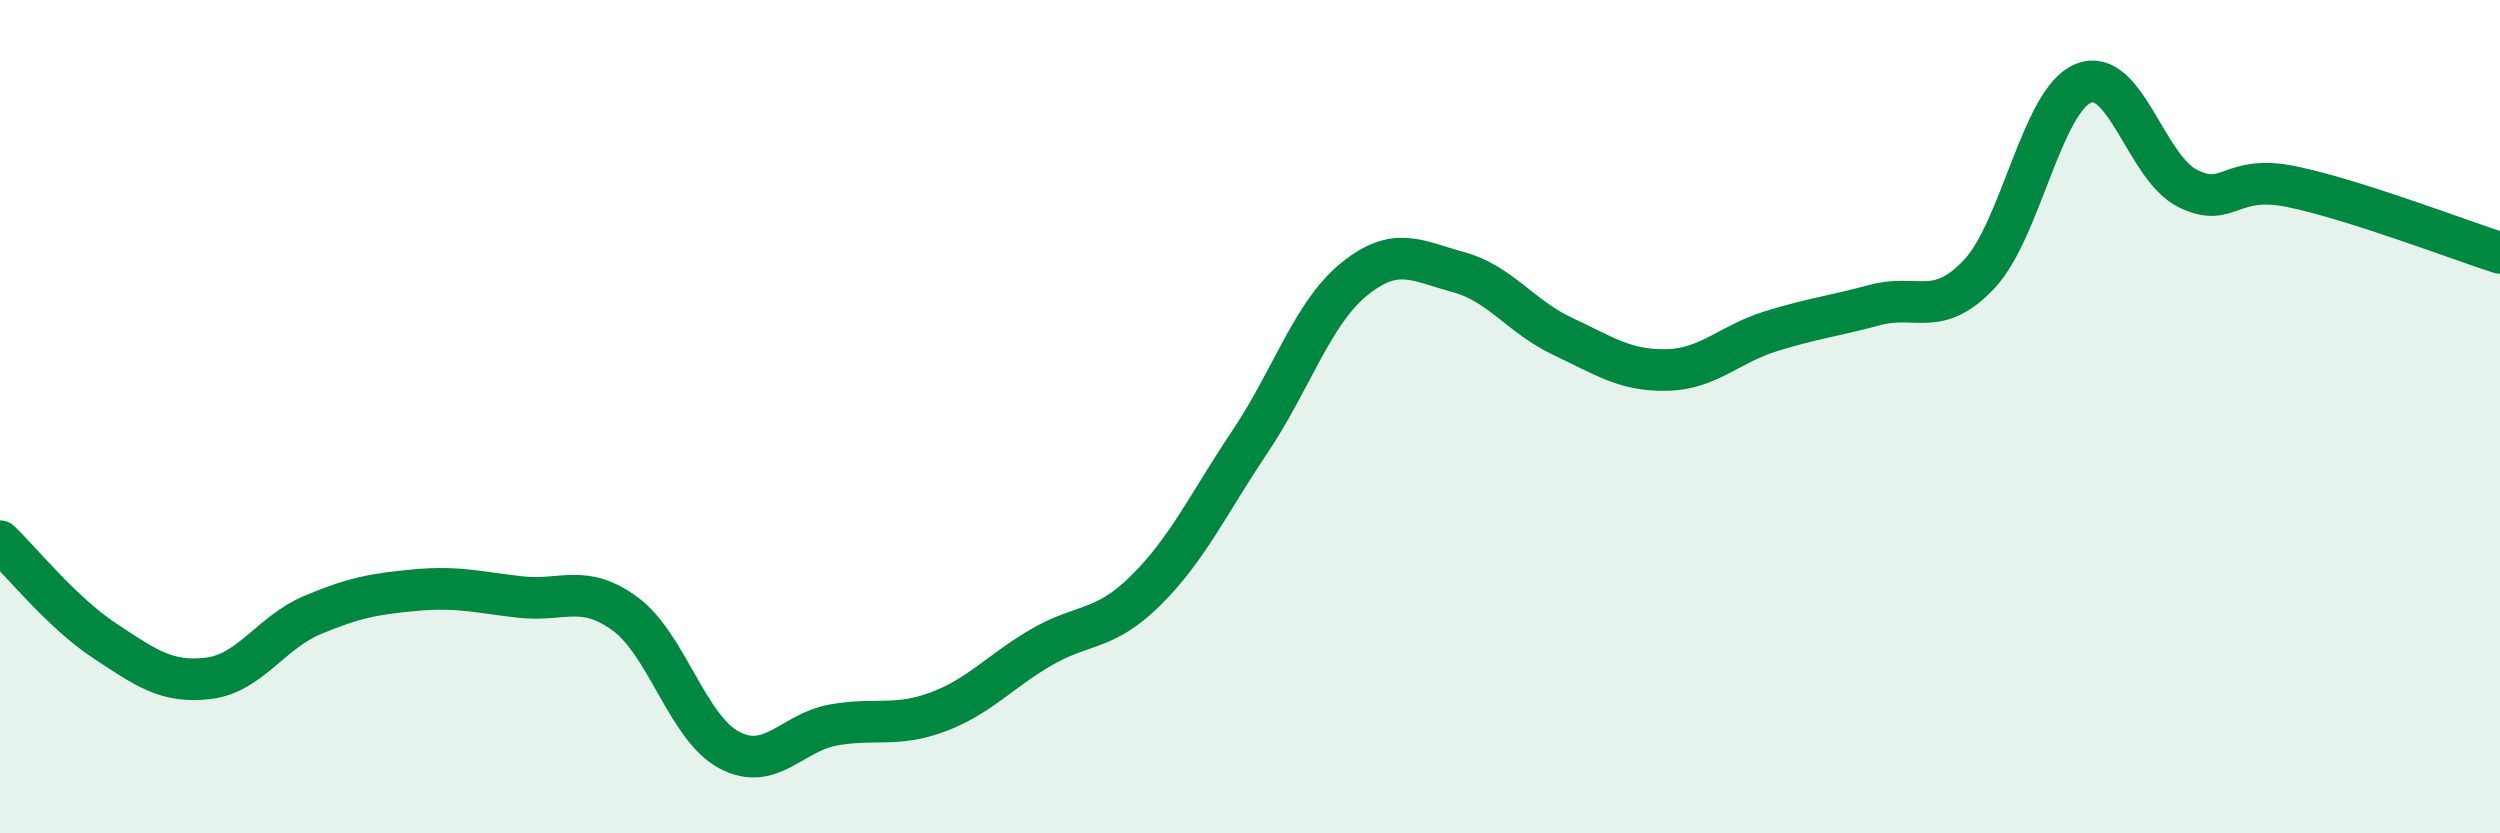
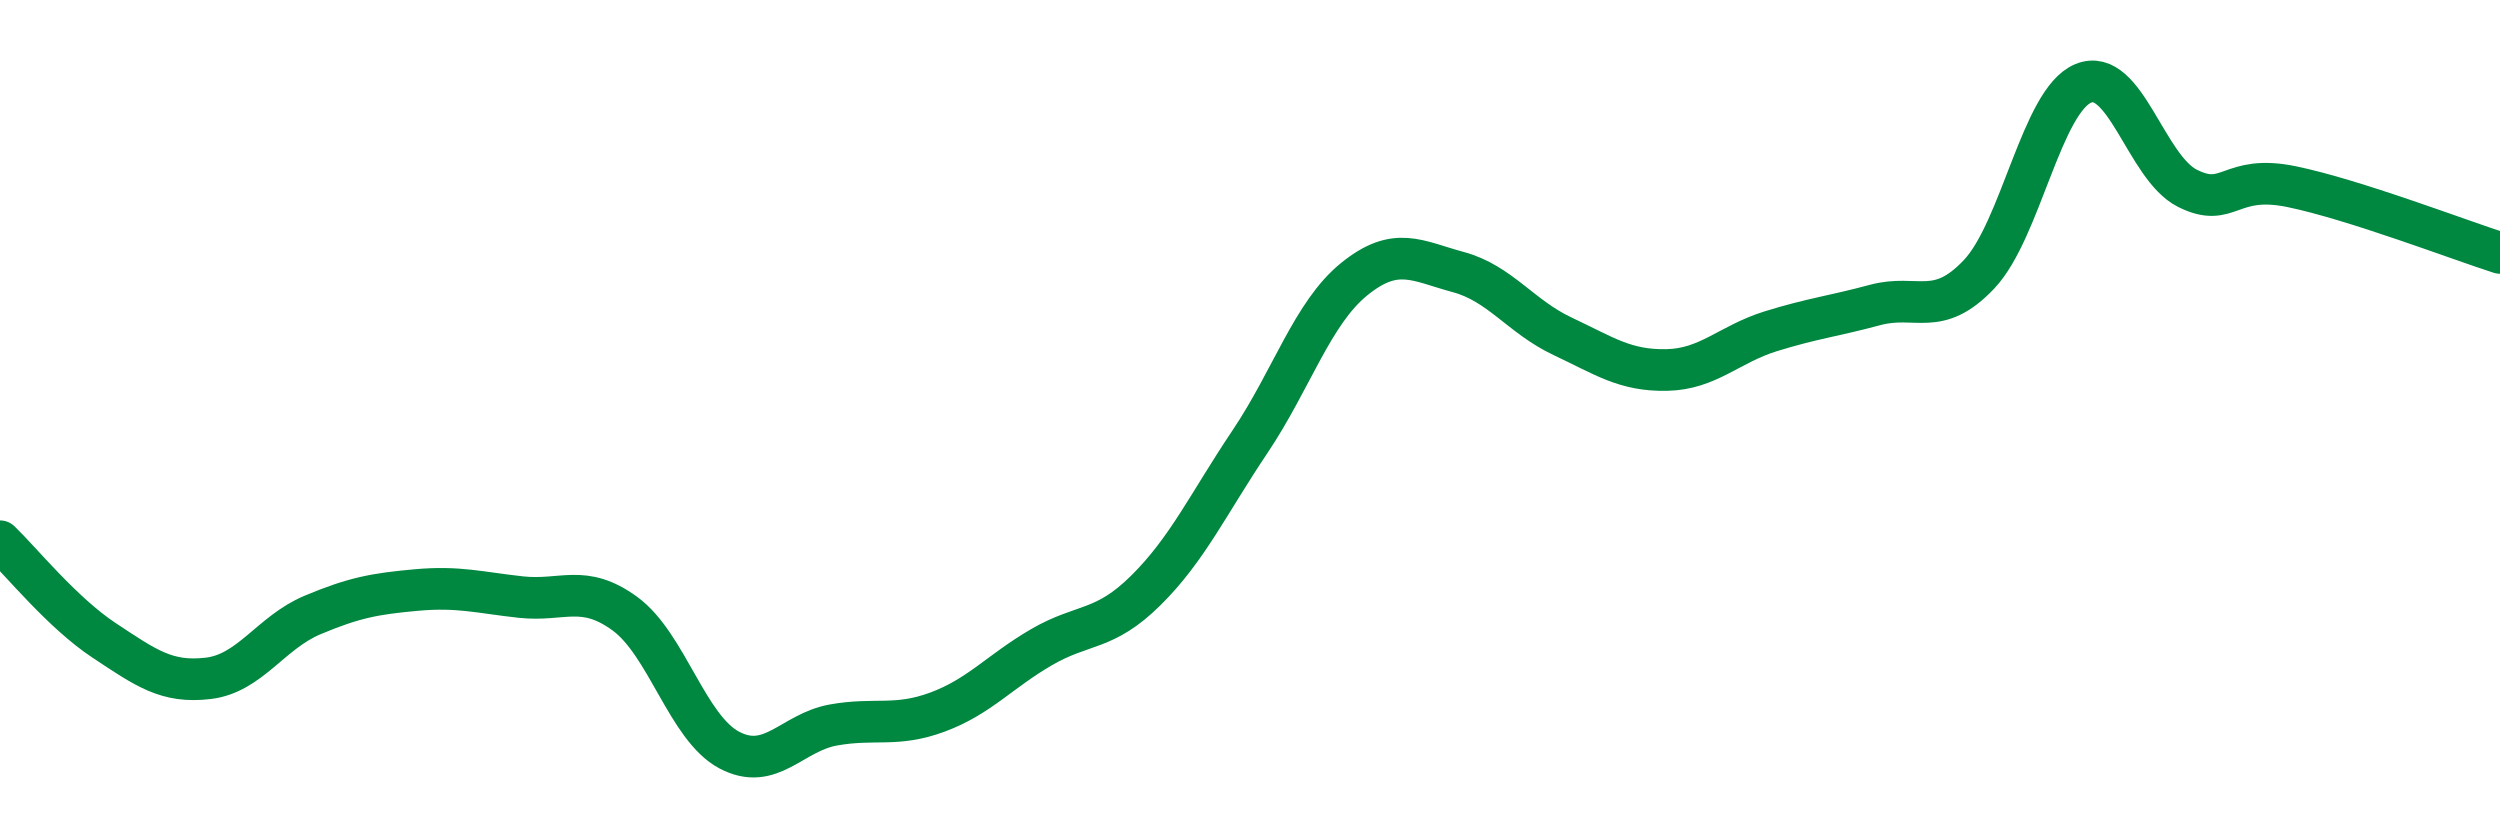
<svg xmlns="http://www.w3.org/2000/svg" width="60" height="20" viewBox="0 0 60 20">
-   <path d="M 0,12.99 C 0.5,13.47 1.5,14.71 2.5,15.37 C 3.5,16.03 4,16.4 5,16.28 C 6,16.16 6.5,15.18 7.5,14.76 C 8.5,14.34 9,14.25 10,14.16 C 11,14.07 11.5,14.22 12.5,14.33 C 13.5,14.44 14,14 15,14.73 C 16,15.46 16.5,17.47 17.5,18 C 18.5,18.53 19,17.58 20,17.4 C 21,17.22 21.5,17.46 22.5,17.09 C 23.5,16.72 24,16.11 25,15.53 C 26,14.95 26.5,15.16 27.5,14.17 C 28.5,13.18 29,12.09 30,10.6 C 31,9.11 31.5,7.51 32.5,6.7 C 33.5,5.89 34,6.26 35,6.53 C 36,6.8 36.5,7.6 37.5,8.07 C 38.5,8.54 39,8.9 40,8.88 C 41,8.86 41.5,8.26 42.5,7.95 C 43.5,7.64 44,7.59 45,7.32 C 46,7.05 46.5,7.64 47.5,6.58 C 48.5,5.52 49,2.41 50,2 C 51,1.59 51.5,4.02 52.5,4.52 C 53.5,5.02 53.5,4.17 55,4.48 C 56.5,4.79 59,5.75 60,6.07L60 20L0 20Z" fill="#008740" opacity="0.1" stroke-linecap="round" stroke-linejoin="round" />
  <path d="M 0,12.99 C 0.5,13.47 1.5,14.71 2.5,15.37 C 3.5,16.03 4,16.4 5,16.28 C 6,16.16 6.5,15.18 7.5,14.76 C 8.5,14.34 9,14.25 10,14.16 C 11,14.07 11.5,14.22 12.5,14.33 C 13.5,14.44 14,14 15,14.73 C 16,15.46 16.5,17.47 17.5,18 C 18.5,18.53 19,17.58 20,17.4 C 21,17.22 21.5,17.46 22.5,17.09 C 23.5,16.72 24,16.11 25,15.53 C 26,14.95 26.5,15.16 27.5,14.17 C 28.5,13.18 29,12.09 30,10.6 C 31,9.11 31.5,7.51 32.5,6.7 C 33.5,5.89 34,6.26 35,6.53 C 36,6.8 36.5,7.6 37.5,8.07 C 38.5,8.54 39,8.9 40,8.88 C 41,8.86 41.5,8.26 42.5,7.95 C 43.5,7.64 44,7.59 45,7.32 C 46,7.05 46.5,7.64 47.5,6.58 C 48.5,5.52 49,2.41 50,2 C 51,1.59 51.5,4.02 52.5,4.52 C 53.5,5.02 53.5,4.17 55,4.48 C 56.5,4.79 59,5.75 60,6.07" stroke="#008740" stroke-width="1" fill="none" stroke-linecap="round" stroke-linejoin="round" />
</svg>